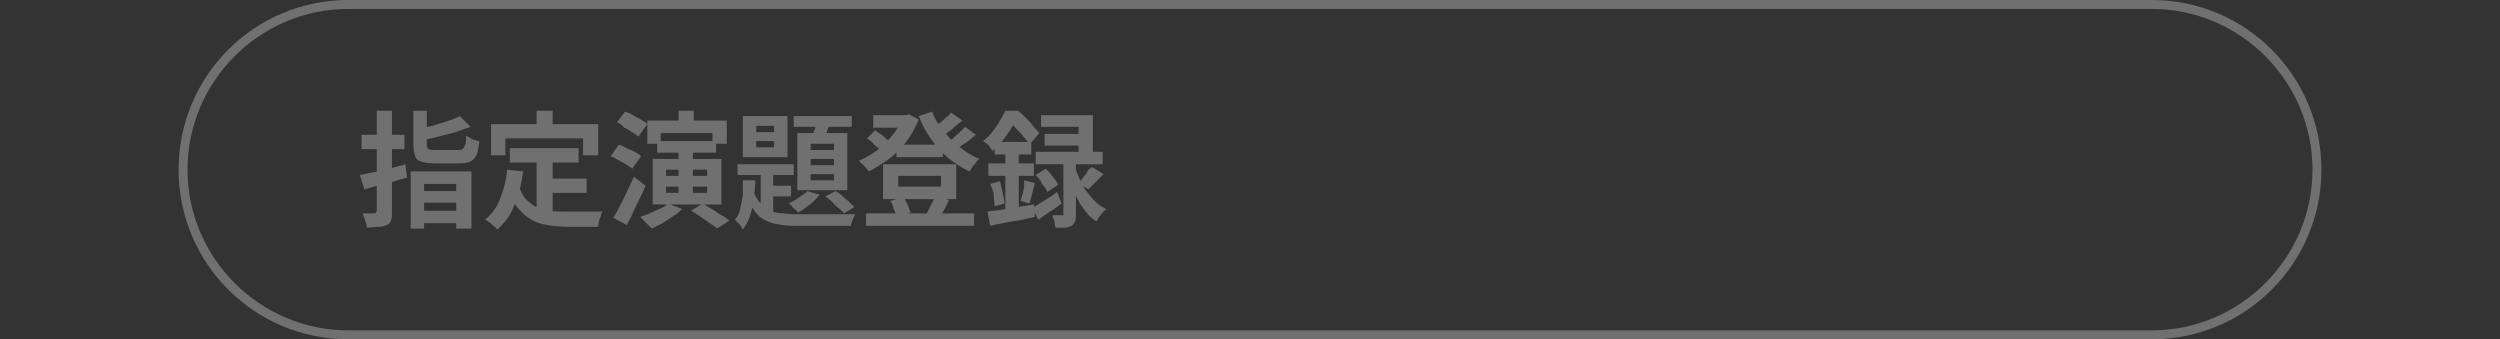
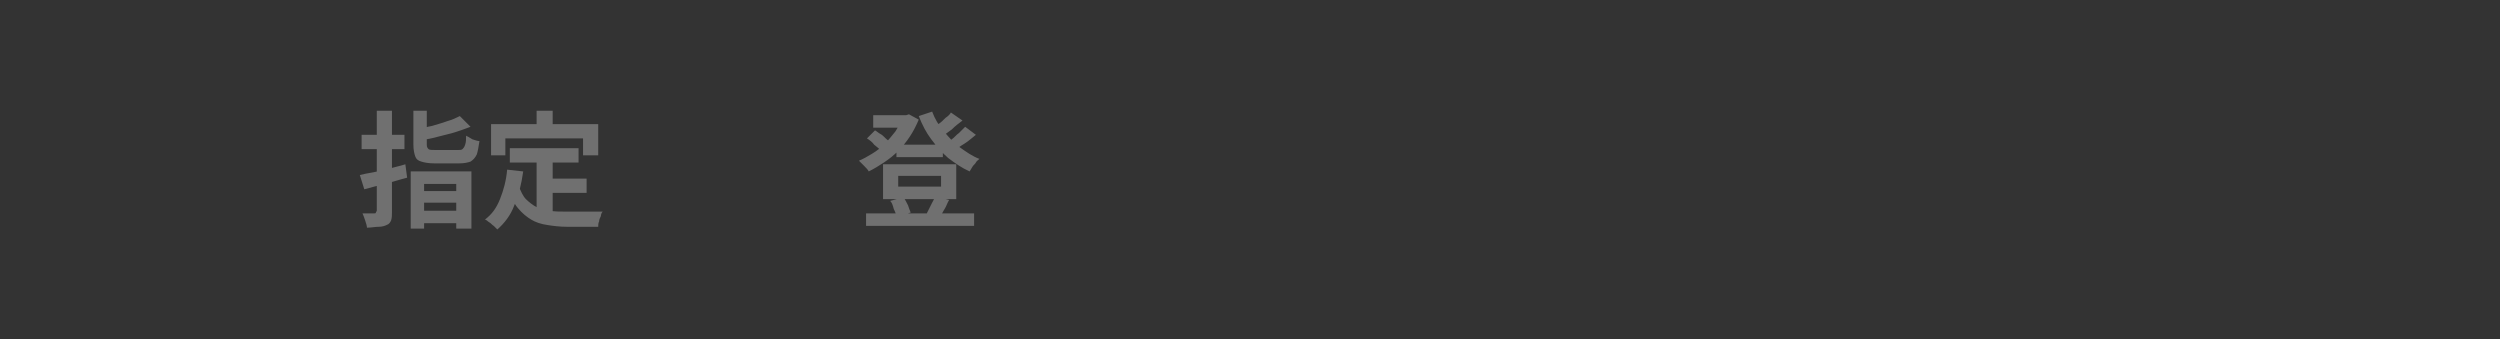
<svg xmlns="http://www.w3.org/2000/svg" version="1.1" id="レイヤー_1" x="0px" y="0px" viewBox="0 0 280 38" style="enable-background:new 0 0 280 38;" xml:space="preserve">
  <rect x="0" y="0" width="280" height="38" fill="#333333" stroke="none" />
  <style type="text/css">
	.st0{opacity:0.3;}
	.st1{fill:#FFFFFF;}
</style>
  <g class="st0">
-     <path class="st1" d="M241,1c9.9,0,18,8.1,18,18s-8.1,18-18,18H39c-9.9,0-18-8.1-18-18S29.1,1,39,1H241 M241,0H39   C28.5,0,20,8.5,20,19s8.5,19,19,19h202c10.5,0,19-8.5,19-19S251.5,0,241,0L241,0z" />
-   </g>
+     </g>
  <g class="st0">
    <g>
      <path class="st1" d="M40.3,19.6c0.4-0.1,0.9-0.2,1.5-0.3c0.6-0.1,1.1-0.3,1.8-0.4c0.6-0.2,1.2-0.3,1.8-0.5l0.2,1.5    c-0.8,0.2-1.7,0.5-2.5,0.7s-1.6,0.4-2.3,0.6L40.3,19.6z M40.5,15.1h4.8v1.6h-4.8V15.1z M42.3,12.4h1.6v11.3c0,0.4,0,0.7-0.1,1    c-0.1,0.2-0.2,0.4-0.5,0.5c-0.2,0.1-0.5,0.2-0.9,0.2s-0.8,0.1-1.3,0.1c0-0.2-0.1-0.5-0.2-0.8s-0.2-0.6-0.3-0.8c0.3,0,0.5,0,0.8,0    s0.4,0,0.5,0s0.2,0,0.2-0.1s0.1-0.1,0.1-0.2V12.4H42.3z M46,19.2h6.8v6.4h-1.7v-5h-3.6v5H46V19.2z M46.1,12.4h1.7v3.8    c0,0.3,0.1,0.4,0.2,0.5s0.4,0.1,0.8,0.1c0.1,0,0.2,0,0.4,0s0.3,0,0.5,0s0.4,0,0.6,0s0.4,0,0.6,0s0.3,0,0.4,0c0.2,0,0.4,0,0.5-0.1    s0.2-0.2,0.3-0.5s0.1-0.6,0.1-1c0.2,0.1,0.4,0.2,0.7,0.4c0.3,0.1,0.6,0.2,0.8,0.2c-0.1,0.7-0.2,1.2-0.3,1.5    c-0.2,0.4-0.4,0.6-0.7,0.8c-0.3,0.1-0.7,0.2-1.3,0.2c-0.1,0-0.2,0-0.4,0s-0.4,0-0.6,0c-0.2,0-0.5,0-0.7,0s-0.4,0-0.6,0    c-0.2,0-0.3,0-0.4,0c-0.7,0-1.2-0.1-1.5-0.2c-0.4-0.1-0.6-0.3-0.7-0.6c-0.1-0.3-0.2-0.7-0.2-1.3v-3.8H46.1z M51.5,13l1.2,1.2    c-0.5,0.2-1.1,0.4-1.7,0.6c-0.6,0.2-1.2,0.3-1.9,0.5s-1.3,0.3-1.9,0.4c0-0.2-0.1-0.4-0.2-0.6c-0.1-0.2-0.2-0.4-0.3-0.6    c0.6-0.1,1.1-0.3,1.7-0.4c0.6-0.2,1.1-0.3,1.6-0.5C50.7,13.4,51.1,13.2,51.5,13z M46.8,23.6h5V25h-5V23.6z M46.9,21.4h4.9v1.3    h-4.9V21.4z" />
      <path class="st1" d="M56.8,19l1.8,0.2c-0.2,1.4-0.5,2.7-1,3.8c-0.4,1.1-1.1,2-1.9,2.7c-0.1-0.1-0.2-0.2-0.4-0.4    c-0.2-0.1-0.3-0.3-0.5-0.4s-0.3-0.3-0.5-0.3c0.8-0.6,1.3-1.3,1.7-2.3C56.4,21.3,56.7,20.2,56.8,19z M55,13.9h12v3.5h-1.7v-1.9    h-8.7v1.9H55V13.9z M58.1,20.8c0.2,0.6,0.5,1.2,0.8,1.5s0.8,0.7,1.2,0.9c0.5,0.2,1,0.3,1.5,0.4s1.1,0.1,1.8,0.1c0.1,0,0.4,0,0.6,0    c0.3,0,0.5,0,0.9,0c0.3,0,0.6,0,1,0c0.3,0,0.6,0,0.9,0s0.5,0,0.7,0c-0.1,0.1-0.2,0.3-0.2,0.5c-0.1,0.2-0.2,0.4-0.2,0.6    C67,25,67,25.2,67,25.4h-0.7h-2.8c-0.8,0-1.6-0.1-2.2-0.2c-0.7-0.1-1.3-0.3-1.8-0.6c-0.5-0.3-1-0.7-1.5-1.3s-0.8-1.3-1.1-2.2    L58.1,20.8z M57.1,16.6h7.7v1.6h-7.7C57.1,18.2,57.1,16.6,57.1,16.6z M60.1,12.4h1.8V15h-1.8V12.4z M60.1,17.6h1.8v6.8l-1.8-0.2    V17.6z M61,20h4.7v1.6H61V20z" />
-       <path class="st1" d="M68.4,17.5l0.9-1.3c0.3,0.1,0.6,0.2,0.9,0.4c0.3,0.1,0.6,0.3,0.9,0.4c0.3,0.2,0.5,0.3,0.7,0.5l-1,1.4    c-0.2-0.2-0.4-0.3-0.7-0.5c-0.3-0.2-0.6-0.3-0.9-0.5C69,17.8,68.7,17.6,68.4,17.5z M68.7,24.4c0.2-0.4,0.5-0.8,0.7-1.3    c0.3-0.5,0.5-1,0.8-1.6s0.5-1.1,0.8-1.7l1.3,1c-0.2,0.5-0.4,1-0.7,1.5c-0.2,0.5-0.5,1-0.7,1.5s-0.5,1-0.7,1.4L68.7,24.4z     M69.1,13.7l0.9-1.2c0.3,0.1,0.6,0.2,0.9,0.4s0.6,0.3,0.9,0.5s0.5,0.3,0.7,0.5l-1,1.4c-0.2-0.2-0.4-0.3-0.7-0.5s-0.6-0.4-0.9-0.5    C69.7,14,69.4,13.8,69.1,13.7z M74.8,22.8l1.6,0.6c-0.3,0.3-0.6,0.6-1,0.8c-0.4,0.3-0.8,0.5-1.2,0.8c-0.4,0.2-0.8,0.4-1.2,0.6    c-0.1-0.1-0.2-0.2-0.4-0.4c-0.2-0.2-0.3-0.3-0.5-0.5s-0.3-0.3-0.4-0.4c0.6-0.2,1.1-0.4,1.7-0.7S74.5,23.2,74.8,22.8z M72.5,13.5    h8.9v2.6h-1.6v-1.2H74v1.2h-1.5V13.5z M73.1,17.8h7.7v5.1h-7.7V17.8z M73.6,15.8h6.6v1.3h-6.6V15.8z M74.6,19v0.7h4.6V19H74.6z     M74.6,20.9v0.7h4.6v-0.7H74.6z M76,12.4h1.7v2.2H76V12.4z M76,16.6h1.6v5.5H76V16.6z M77.4,23.6l1.3-0.8c0.3,0.2,0.7,0.4,1,0.6    c0.4,0.2,0.7,0.5,1.1,0.7s0.6,0.4,0.9,0.6l-1.4,0.9c-0.2-0.2-0.5-0.4-0.8-0.6s-0.7-0.5-1-0.7C78.1,24,77.7,23.8,77.4,23.6z" />
-       <path class="st1" d="M83.2,20.2h1.4c0,0.7-0.1,1.4-0.2,2.1s-0.2,1.3-0.4,1.9c-0.2,0.6-0.5,1.1-0.8,1.5c-0.1-0.2-0.2-0.4-0.4-0.6    c-0.2-0.2-0.4-0.4-0.5-0.5c0.3-0.3,0.5-0.7,0.6-1.2s0.2-1,0.3-1.5C83.2,21.3,83.2,20.8,83.2,20.2z M82.6,18.4h6.3v1.2h-6.3V18.4z     M83.2,13h5v4.6h-5V13z M84.4,21.4c0.2,0.6,0.5,1.1,0.8,1.4s0.7,0.6,1.1,0.8c0.4,0.2,1,0.3,1.5,0.3C88.4,24,89,24,89.7,24    c0.2,0,0.5,0,0.9,0s0.8,0,1.3,0s1,0,1.5,0s0.9,0,1.4,0c0.4,0,0.7,0,1,0c-0.1,0.2-0.2,0.4-0.3,0.6c-0.1,0.3-0.2,0.5-0.2,0.7h-1.1    h-4.3c-0.9,0-1.6,0-2.3-0.1c-0.7-0.1-1.3-0.2-1.8-0.5c-0.5-0.2-1-0.6-1.3-1.1c-0.4-0.5-0.7-1.1-0.9-1.9L84.4,21.4z M84.7,14.1v0.7    h2v-0.7H84.7z M84.7,15.8v0.7h2v-0.7H84.7z M85.2,18.8h1.4v5.6l-1.4-0.8V18.8z M85.9,20.8h2.7V22h-2.7V20.8z M90.4,21.4l1.4,0.4    c-0.3,0.4-0.7,0.8-1.1,1.1c-0.5,0.4-0.9,0.7-1.3,0.9c-0.1-0.1-0.2-0.2-0.3-0.3s-0.3-0.2-0.4-0.4s-0.3-0.2-0.4-0.3    c0.4-0.2,0.8-0.4,1.2-0.7S90.2,21.7,90.4,21.4z M88.9,13h6.5v1.2h-6.5V13z M89.3,14.9h5.6v6.4h-5.6V14.9z M90.8,16.1v0.7h2.6v-0.7    H90.8z M90.8,17.8v0.7h2.6v-0.7H90.8z M90.8,19.5v0.7h2.6v-0.7H90.8z M91.6,13.3l1.5,0.3c-0.2,0.4-0.4,0.8-0.5,1.2    c-0.2,0.4-0.3,0.7-0.5,1l-1.2-0.3c0.1-0.3,0.2-0.7,0.4-1.1C91.4,14,91.5,13.6,91.6,13.3z M92.4,22l1.2-0.6    c0.3,0.2,0.5,0.3,0.8,0.6s0.5,0.4,0.7,0.6s0.4,0.4,0.6,0.6l-1.2,0.7c-0.1-0.2-0.3-0.4-0.6-0.6c-0.2-0.2-0.5-0.4-0.7-0.7    C92.9,22.3,92.6,22.1,92.4,22z" />
      <path class="st1" d="M101.2,12.9h0.3l0.3-0.1l1.1,0.6c-0.3,0.7-0.6,1.3-1,1.9s-0.8,1.1-1.3,1.6s-1,0.9-1.6,1.3s-1.1,0.7-1.7,1    c-0.1-0.2-0.3-0.4-0.5-0.6s-0.4-0.4-0.6-0.6c0.5-0.2,1-0.5,1.5-0.8s1-0.7,1.4-1.1s0.8-0.9,1.2-1.4c0.3-0.5,0.6-1,0.8-1.5    L101.2,12.9L101.2,12.9z M97,23.9h12.1v1.4H97V23.9z M97.1,15.5l0.9-0.9c0.2,0.1,0.4,0.3,0.6,0.4c0.2,0.1,0.4,0.3,0.6,0.5    s0.4,0.3,0.5,0.4l-1,1c-0.2-0.2-0.4-0.4-0.8-0.7C97.7,15.9,97.4,15.7,97.1,15.5z M97.8,12.9h3.9v1.4h-3.9V12.9z M98.9,18.4h8.2    v3.9h-8.2V18.4z M99.7,22.5l1.5-0.4c0.2,0.3,0.3,0.5,0.5,0.9c0.1,0.3,0.2,0.6,0.3,0.8l-1.6,0.5c0-0.2-0.1-0.5-0.3-0.9    C100,23,99.9,22.7,99.7,22.5z M100.4,16.2h5.2v1.4h-5.2V16.2z M100.6,19.7v1.2h4.8v-1.2H100.6z M104.4,12.5    c0.3,0.8,0.7,1.5,1.3,2.2s1.1,1.3,1.8,1.8c0.7,0.5,1.4,1,2.2,1.3c-0.1,0.1-0.3,0.2-0.4,0.4c-0.1,0.2-0.3,0.3-0.4,0.5    s-0.2,0.3-0.3,0.5c-0.9-0.4-1.6-0.9-2.4-1.5c-0.7-0.6-1.3-1.3-1.9-2.1c-0.6-0.8-1-1.6-1.4-2.6L104.4,12.5z M104.7,22l1.6,0.4    c-0.2,0.3-0.3,0.7-0.5,1s-0.3,0.6-0.5,0.8l-1.5-0.3c0.1-0.2,0.2-0.4,0.3-0.6c0.1-0.2,0.2-0.4,0.3-0.6S104.7,22.2,104.7,22z     M106.5,12.6l1.3,0.9c-0.4,0.3-0.8,0.6-1.2,1c-0.4,0.3-0.8,0.6-1.2,0.8l-1-0.8c0.2-0.2,0.5-0.3,0.7-0.6c0.3-0.2,0.5-0.4,0.8-0.7    C106.2,13,106.4,12.8,106.5,12.6z M108.1,14.2l1.2,0.9c-0.4,0.3-0.8,0.7-1.3,1s-0.9,0.6-1.2,0.9l-1-0.8c0.3-0.2,0.5-0.4,0.8-0.6    c0.3-0.2,0.5-0.5,0.8-0.7C107.7,14.6,107.9,14.4,108.1,14.2z" />
-       <path class="st1" d="M112.6,12.4h0.9v0.3h0.5v0.4c-0.3,0.5-0.6,1.1-1.1,1.8c-0.4,0.7-1,1.3-1.7,2c-0.1-0.1-0.2-0.2-0.3-0.4    c-0.1-0.1-0.2-0.3-0.4-0.4c-0.1-0.1-0.2-0.2-0.4-0.3c0.4-0.3,0.8-0.7,1.1-1.1s0.6-0.8,0.8-1.2C112.2,13.2,112.4,12.8,112.6,12.4z     M110.6,23.7c0.4-0.1,1-0.1,1.5-0.2c0.6-0.1,1.2-0.2,1.8-0.3s1.3-0.2,1.9-0.3l0.1,1.4c-0.9,0.2-1.7,0.4-2.6,0.5    c-0.9,0.2-1.7,0.3-2.4,0.5L110.6,23.7z M110.7,18.3h5.1v1.4h-5.1V18.3z M110.9,20.6l1.1-0.3c0.1,0.4,0.2,0.8,0.3,1.3    c0.1,0.5,0.2,0.8,0.2,1.2l-1.1,0.3c0-0.3-0.1-0.7-0.1-1.2S111,20.9,110.9,20.6z M111.4,15.9h4.1v1.4h-4.1V15.9z M112.6,16.5h1.5    V24l-1.5,0.3V16.5z M112.8,12.4h1.2c0.3,0.2,0.6,0.5,0.9,0.8s0.6,0.6,0.8,0.9s0.5,0.5,0.7,0.8l-1.1,1.3c-0.1-0.2-0.3-0.5-0.6-0.8    c-0.2-0.3-0.5-0.6-0.8-0.9c-0.3-0.3-0.5-0.6-0.8-0.8h-0.3C112.8,13.7,112.8,12.4,112.8,12.4z M114.7,20.2l1.2,0.3    c-0.1,0.4-0.2,0.8-0.3,1.2c-0.1,0.4-0.2,0.8-0.3,1.1l-1-0.3c0.1-0.2,0.1-0.5,0.2-0.7s0.1-0.5,0.2-0.8    C114.7,20.6,114.7,20.4,114.7,20.2z M115.6,23.3c0.4-0.2,0.8-0.5,1.3-0.8s1-0.6,1.5-1l0.5,1.3c-0.4,0.3-0.8,0.6-1.3,0.9    c-0.4,0.3-0.9,0.6-1.3,0.9L115.6,23.3z M116,17h7.5v1.4H116V17z M116,19.6l1.1-0.7c0.3,0.3,0.6,0.5,0.8,0.9    c0.3,0.3,0.5,0.6,0.6,0.9l-1.2,0.8c-0.1-0.3-0.3-0.6-0.6-0.9C116.6,20.2,116.3,19.9,116,19.6z M116.6,12.9h5.8v4.9h-1.6v-3.6h-4.2    C116.6,14.2,116.6,12.9,116.6,12.9z M117,15h4.8v1.3H117V15z M118.9,17.8h1.6V24c0,0.4,0,0.6-0.1,0.8c-0.1,0.2-0.2,0.4-0.4,0.5    c-0.2,0.1-0.5,0.2-0.8,0.2s-0.6,0-1,0c0-0.2-0.1-0.5-0.1-0.7c-0.1-0.3-0.2-0.5-0.2-0.7c0.2,0,0.4,0,0.6,0s0.3,0,0.4,0s0.1,0,0.2,0    V24v-6.2H118.9z M120.4,18.7c0.1,0.4,0.3,0.8,0.5,1.3c0.2,0.4,0.4,0.9,0.7,1.3s0.6,0.8,1,1.2c0.4,0.4,0.8,0.7,1.3,0.9    c-0.1,0.1-0.2,0.2-0.4,0.4c-0.1,0.2-0.3,0.3-0.4,0.5s-0.2,0.3-0.3,0.5c-0.5-0.3-0.9-0.7-1.2-1.1s-0.7-0.9-0.9-1.4    c-0.3-0.5-0.5-1-0.7-1.4c-0.2-0.5-0.3-0.9-0.4-1.3L120.4,18.7z M122.3,18.7l1.3,0.8c-0.3,0.3-0.6,0.6-0.9,0.9s-0.6,0.6-0.8,0.8    l-1.1-0.7c0.2-0.2,0.3-0.3,0.5-0.6s0.4-0.4,0.5-0.7S122.2,18.9,122.3,18.7z" />
    </g>
  </g>
</svg>